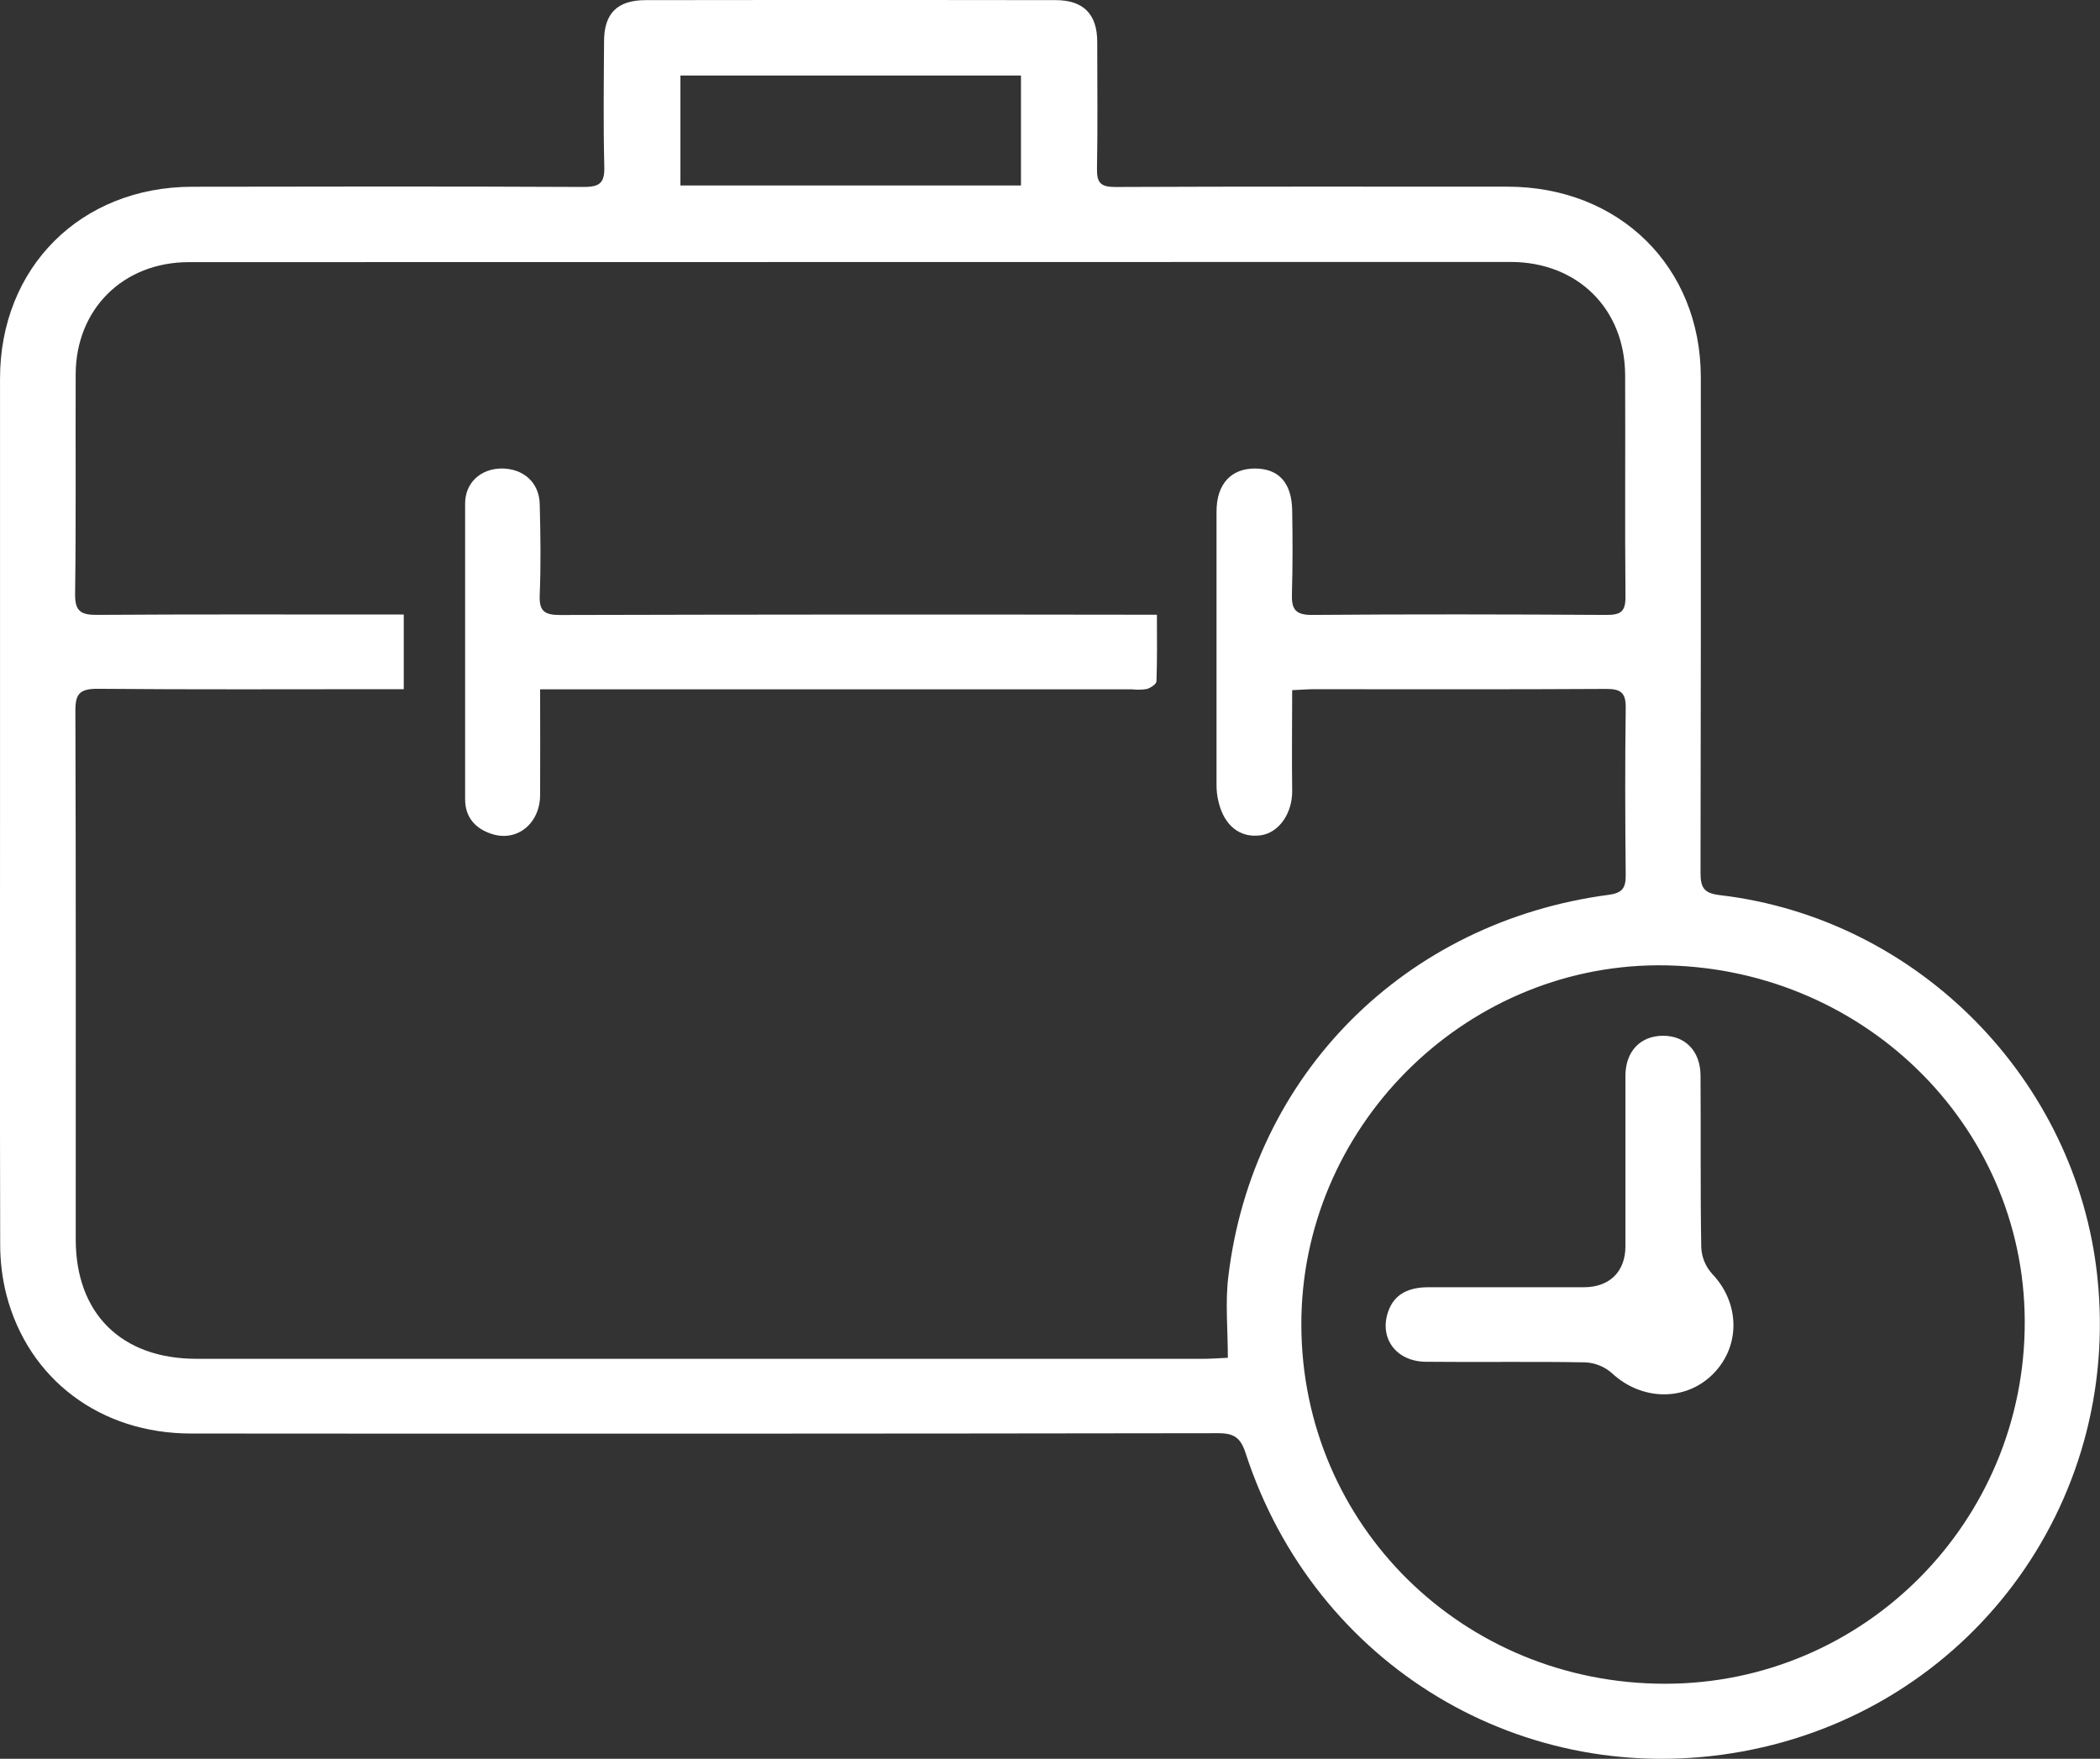
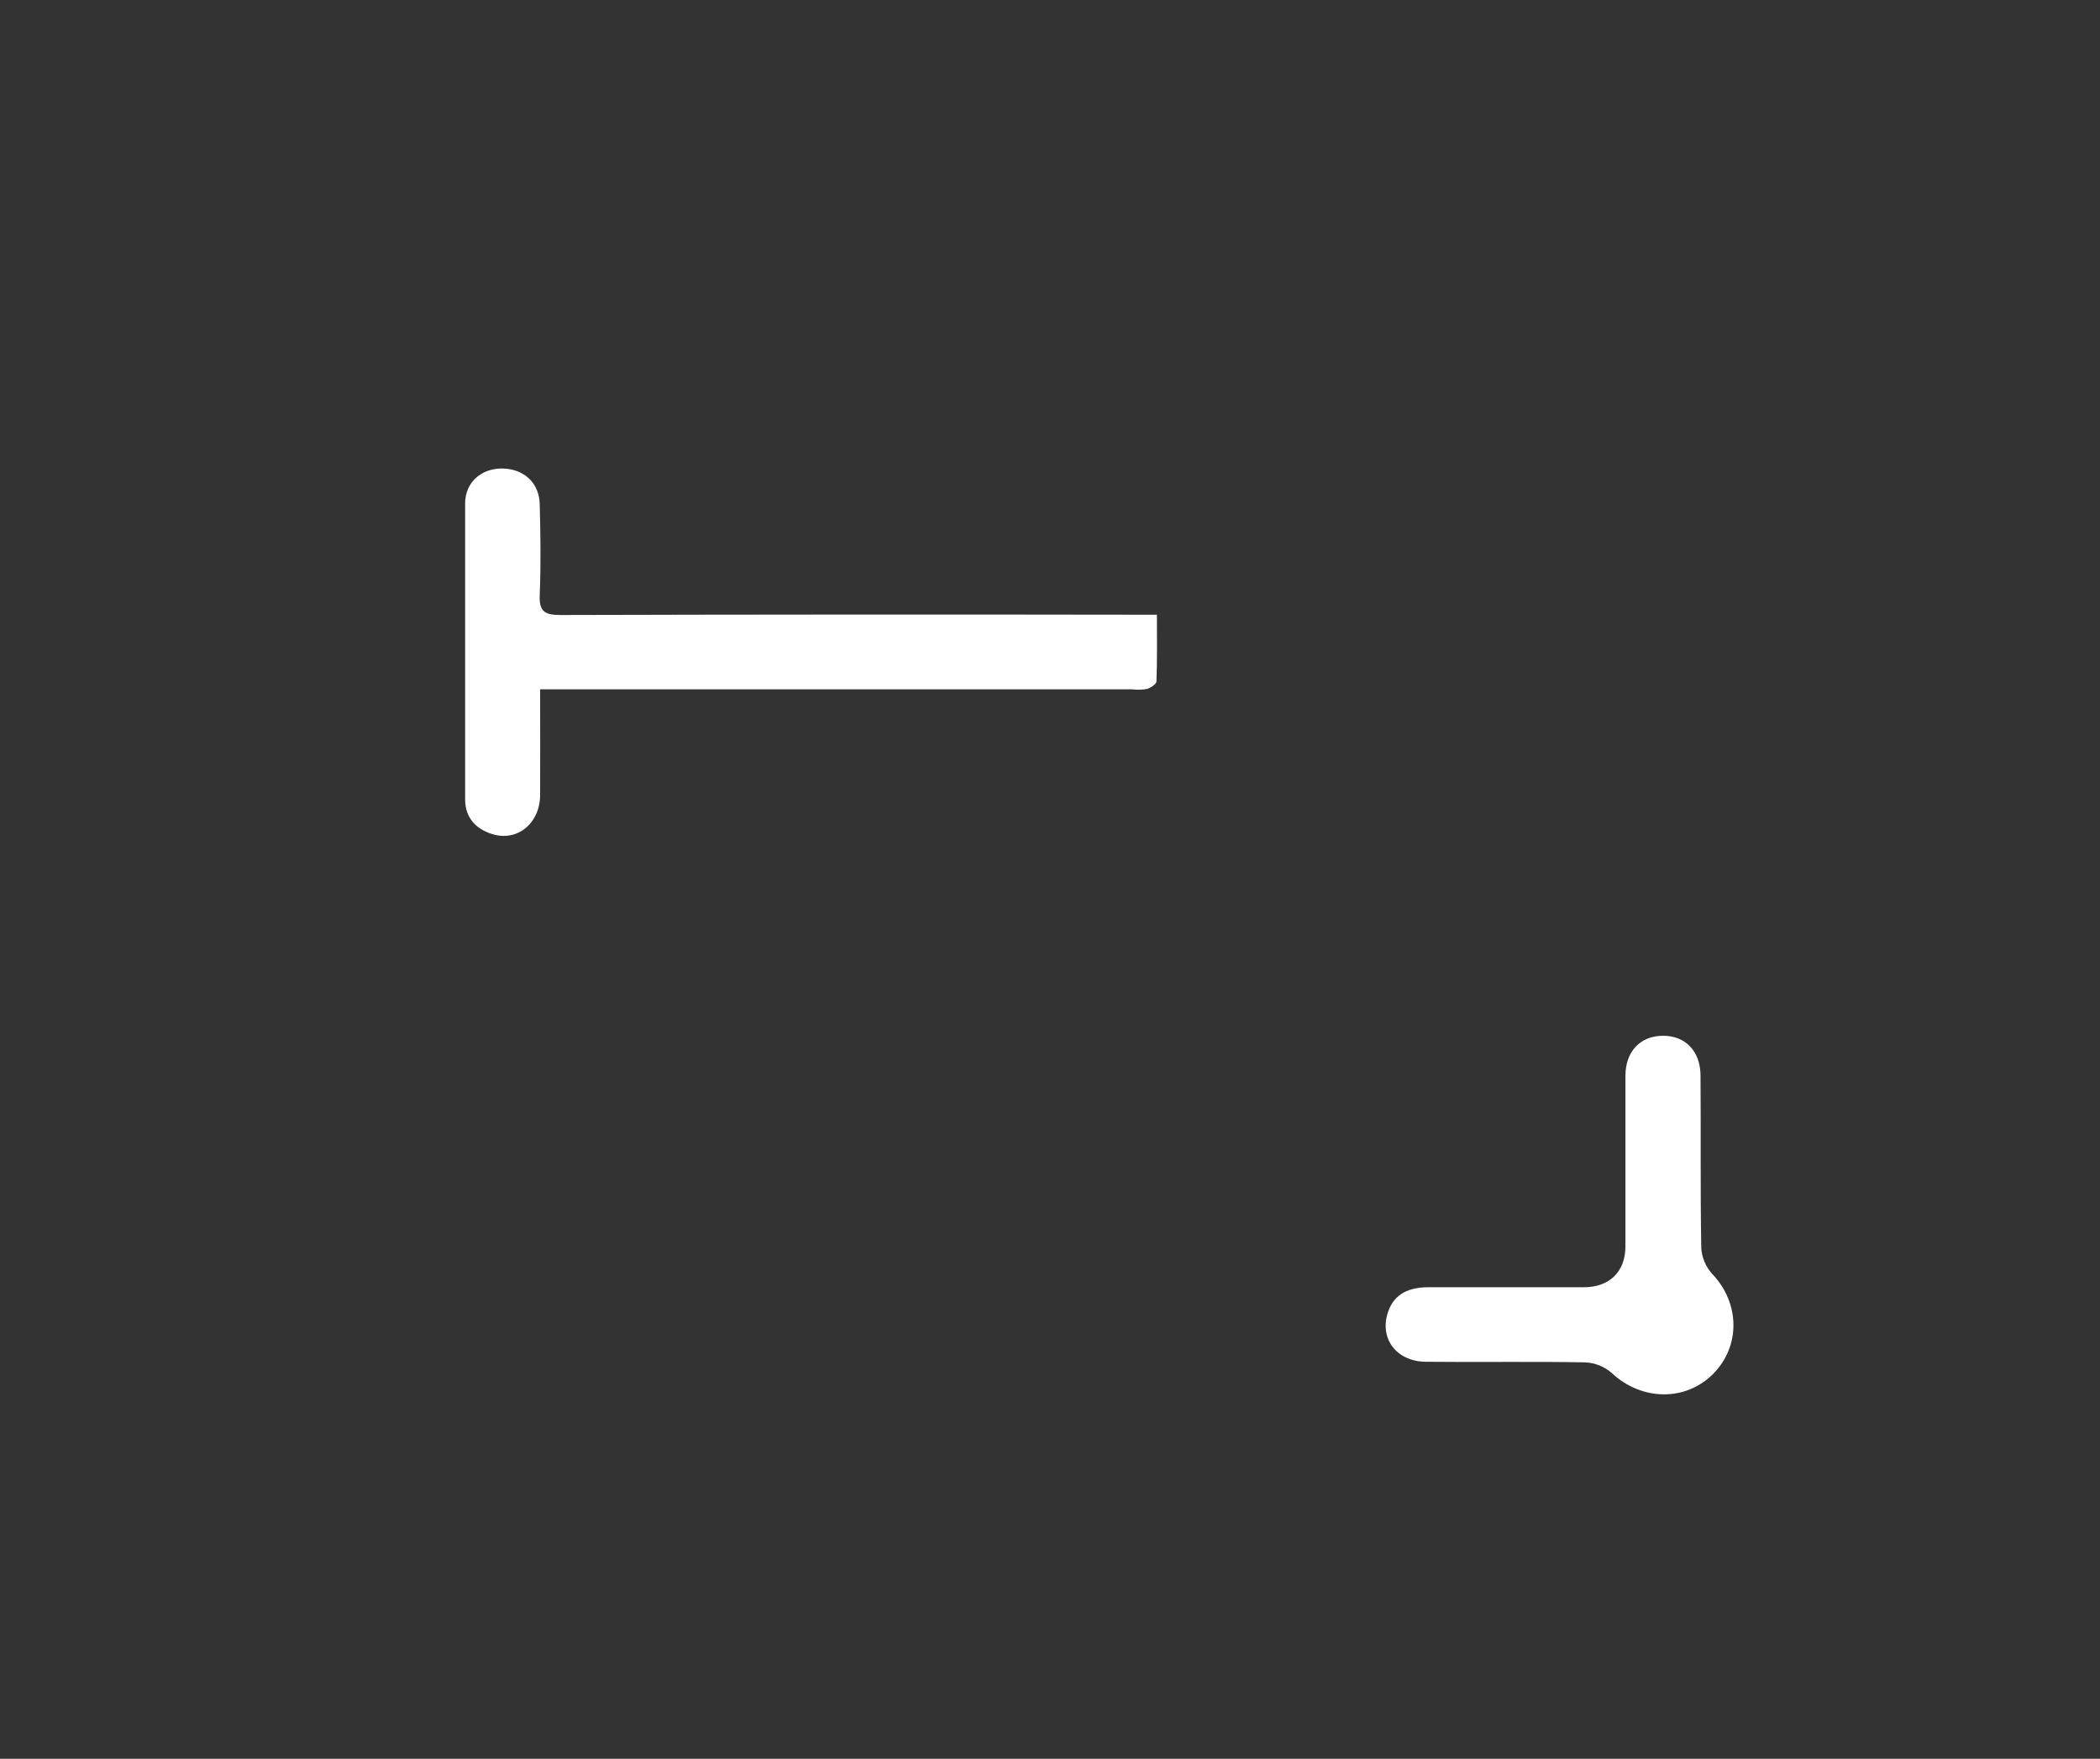
<svg xmlns="http://www.w3.org/2000/svg" width="80" height="67" viewBox="0 0 80 67" fill="none">
  <rect x="0" y="0" width="80" height="67" fill="#333333" stroke="none" />
  <g clip-path="url(#clip0_40_271)">
-     <path d="M0.001 30.885C0.001 25.397 0.001 19.911 0.001 14.425C0.001 10.19 3.07 7.123 7.319 7.114C12.293 7.104 17.267 7.098 22.244 7.122C22.862 7.122 23.037 6.953 23.021 6.346C22.981 4.757 23.002 3.165 23.012 1.575C23.012 0.514 23.512 0.007 24.593 0.005C29.801 -0.005 35.008 -0.005 40.216 0.005C41.276 0.005 41.795 0.543 41.799 1.582C41.799 3.195 41.82 4.809 41.79 6.423C41.78 6.964 41.929 7.126 42.497 7.123C47.471 7.101 52.447 7.111 57.422 7.111C61.686 7.111 64.79 10.161 64.793 14.371C64.798 20.663 64.795 26.956 64.782 33.25C64.782 33.83 64.921 34.03 65.532 34.101C73.064 34.99 79.107 41.127 79.9 48.645C80.823 57.349 74.964 65.167 66.348 66.726C58.044 68.228 50.088 63.456 47.454 55.362C47.262 54.771 47.018 54.595 46.401 54.597C33.36 54.616 20.318 54.62 7.277 54.609C3.832 54.609 1.084 52.554 0.244 49.324C0.086 48.699 0.007 48.058 0.007 47.414C-0.007 41.903 0.001 36.389 0.001 30.885ZM49.226 26.291C49.226 27.589 49.208 28.849 49.226 30.109C49.241 30.958 48.739 31.719 48.03 31.82C47.244 31.932 46.635 31.459 46.419 30.539C46.37 30.338 46.344 30.132 46.344 29.925C46.344 26.445 46.344 22.965 46.344 19.485C46.344 18.436 46.902 17.844 47.813 17.848C48.724 17.853 49.208 18.402 49.226 19.441C49.244 20.479 49.248 21.561 49.216 22.622C49.198 23.189 49.333 23.431 49.983 23.425C53.726 23.395 57.468 23.402 61.211 23.425C61.755 23.425 61.929 23.287 61.923 22.723C61.896 19.912 61.923 17.1 61.91 14.285C61.898 11.764 60.096 9.979 57.545 9.979C40.763 9.979 23.981 9.982 7.199 9.986C4.688 9.986 2.892 11.778 2.883 14.255C2.872 17.043 2.9 19.833 2.861 22.622C2.852 23.277 3.069 23.427 3.691 23.423C7.318 23.398 10.944 23.41 14.571 23.41H15.381V26.254H14.589C10.962 26.254 7.336 26.272 3.709 26.239C3.027 26.239 2.865 26.442 2.872 27.092C2.894 33.799 2.885 40.509 2.885 47.213C2.885 50.042 4.627 51.763 7.488 51.763C20.271 51.763 33.058 51.763 45.847 51.763C46.119 51.763 46.39 51.741 46.775 51.724C46.775 50.655 46.673 49.635 46.792 48.642C47.708 40.938 53.518 35.115 61.287 34.087C61.802 34.019 61.936 33.826 61.932 33.343C61.911 31.222 61.903 29.101 61.932 26.98C61.942 26.399 61.759 26.24 61.183 26.244C57.442 26.267 53.699 26.254 49.957 26.255C49.756 26.258 49.552 26.277 49.226 26.291ZM49.575 50.497C49.604 58.105 55.743 64.146 63.436 64.141C71.022 64.141 77.159 57.948 77.133 50.327C77.11 42.807 70.869 36.757 63.157 36.772C55.698 36.804 49.545 43.013 49.575 50.497ZM38.894 7.065V2.878H25.921V7.065H38.894Z" fill="white" />
    <path d="M20.576 26.257C20.576 27.662 20.584 28.969 20.576 30.278C20.576 31.362 19.707 32.076 18.747 31.773C18.117 31.575 17.719 31.14 17.719 30.451C17.719 26.694 17.719 22.937 17.719 19.181C17.719 18.387 18.315 17.853 19.107 17.847C19.933 17.847 20.54 18.374 20.561 19.2C20.591 20.351 20.608 21.506 20.561 22.658C20.533 23.279 20.736 23.43 21.343 23.428C28.641 23.409 35.939 23.405 43.236 23.417H44.073C44.073 24.311 44.087 25.133 44.056 25.951C44.056 26.058 43.837 26.203 43.694 26.246C43.509 26.277 43.321 26.282 43.136 26.26H20.576V26.257Z" fill="white" />
    <path d="M61.921 44.307C61.921 43.201 61.921 42.094 61.921 40.988C61.921 40.06 62.479 39.466 63.338 39.457C64.197 39.447 64.775 40.038 64.782 40.966C64.798 43.154 64.772 45.342 64.81 47.529C64.829 47.9 64.977 48.254 65.228 48.53C66.276 49.629 66.319 51.262 65.271 52.329C64.224 53.395 62.537 53.37 61.403 52.306C61.121 52.059 60.762 51.915 60.386 51.898C58.367 51.861 56.341 51.898 54.324 51.876C53.197 51.868 52.536 50.992 52.878 49.978C53.12 49.258 53.715 49.038 54.412 49.037C56.386 49.037 58.36 49.037 60.335 49.037C61.311 49.037 61.918 48.447 61.921 47.486C61.924 46.426 61.924 45.367 61.921 44.307Z" fill="white" />
  </g>
  <defs>
    <clipPath id="clip0_40_271">
      <rect width="80" height="67" fill="white" />
    </clipPath>
  </defs>
</svg>